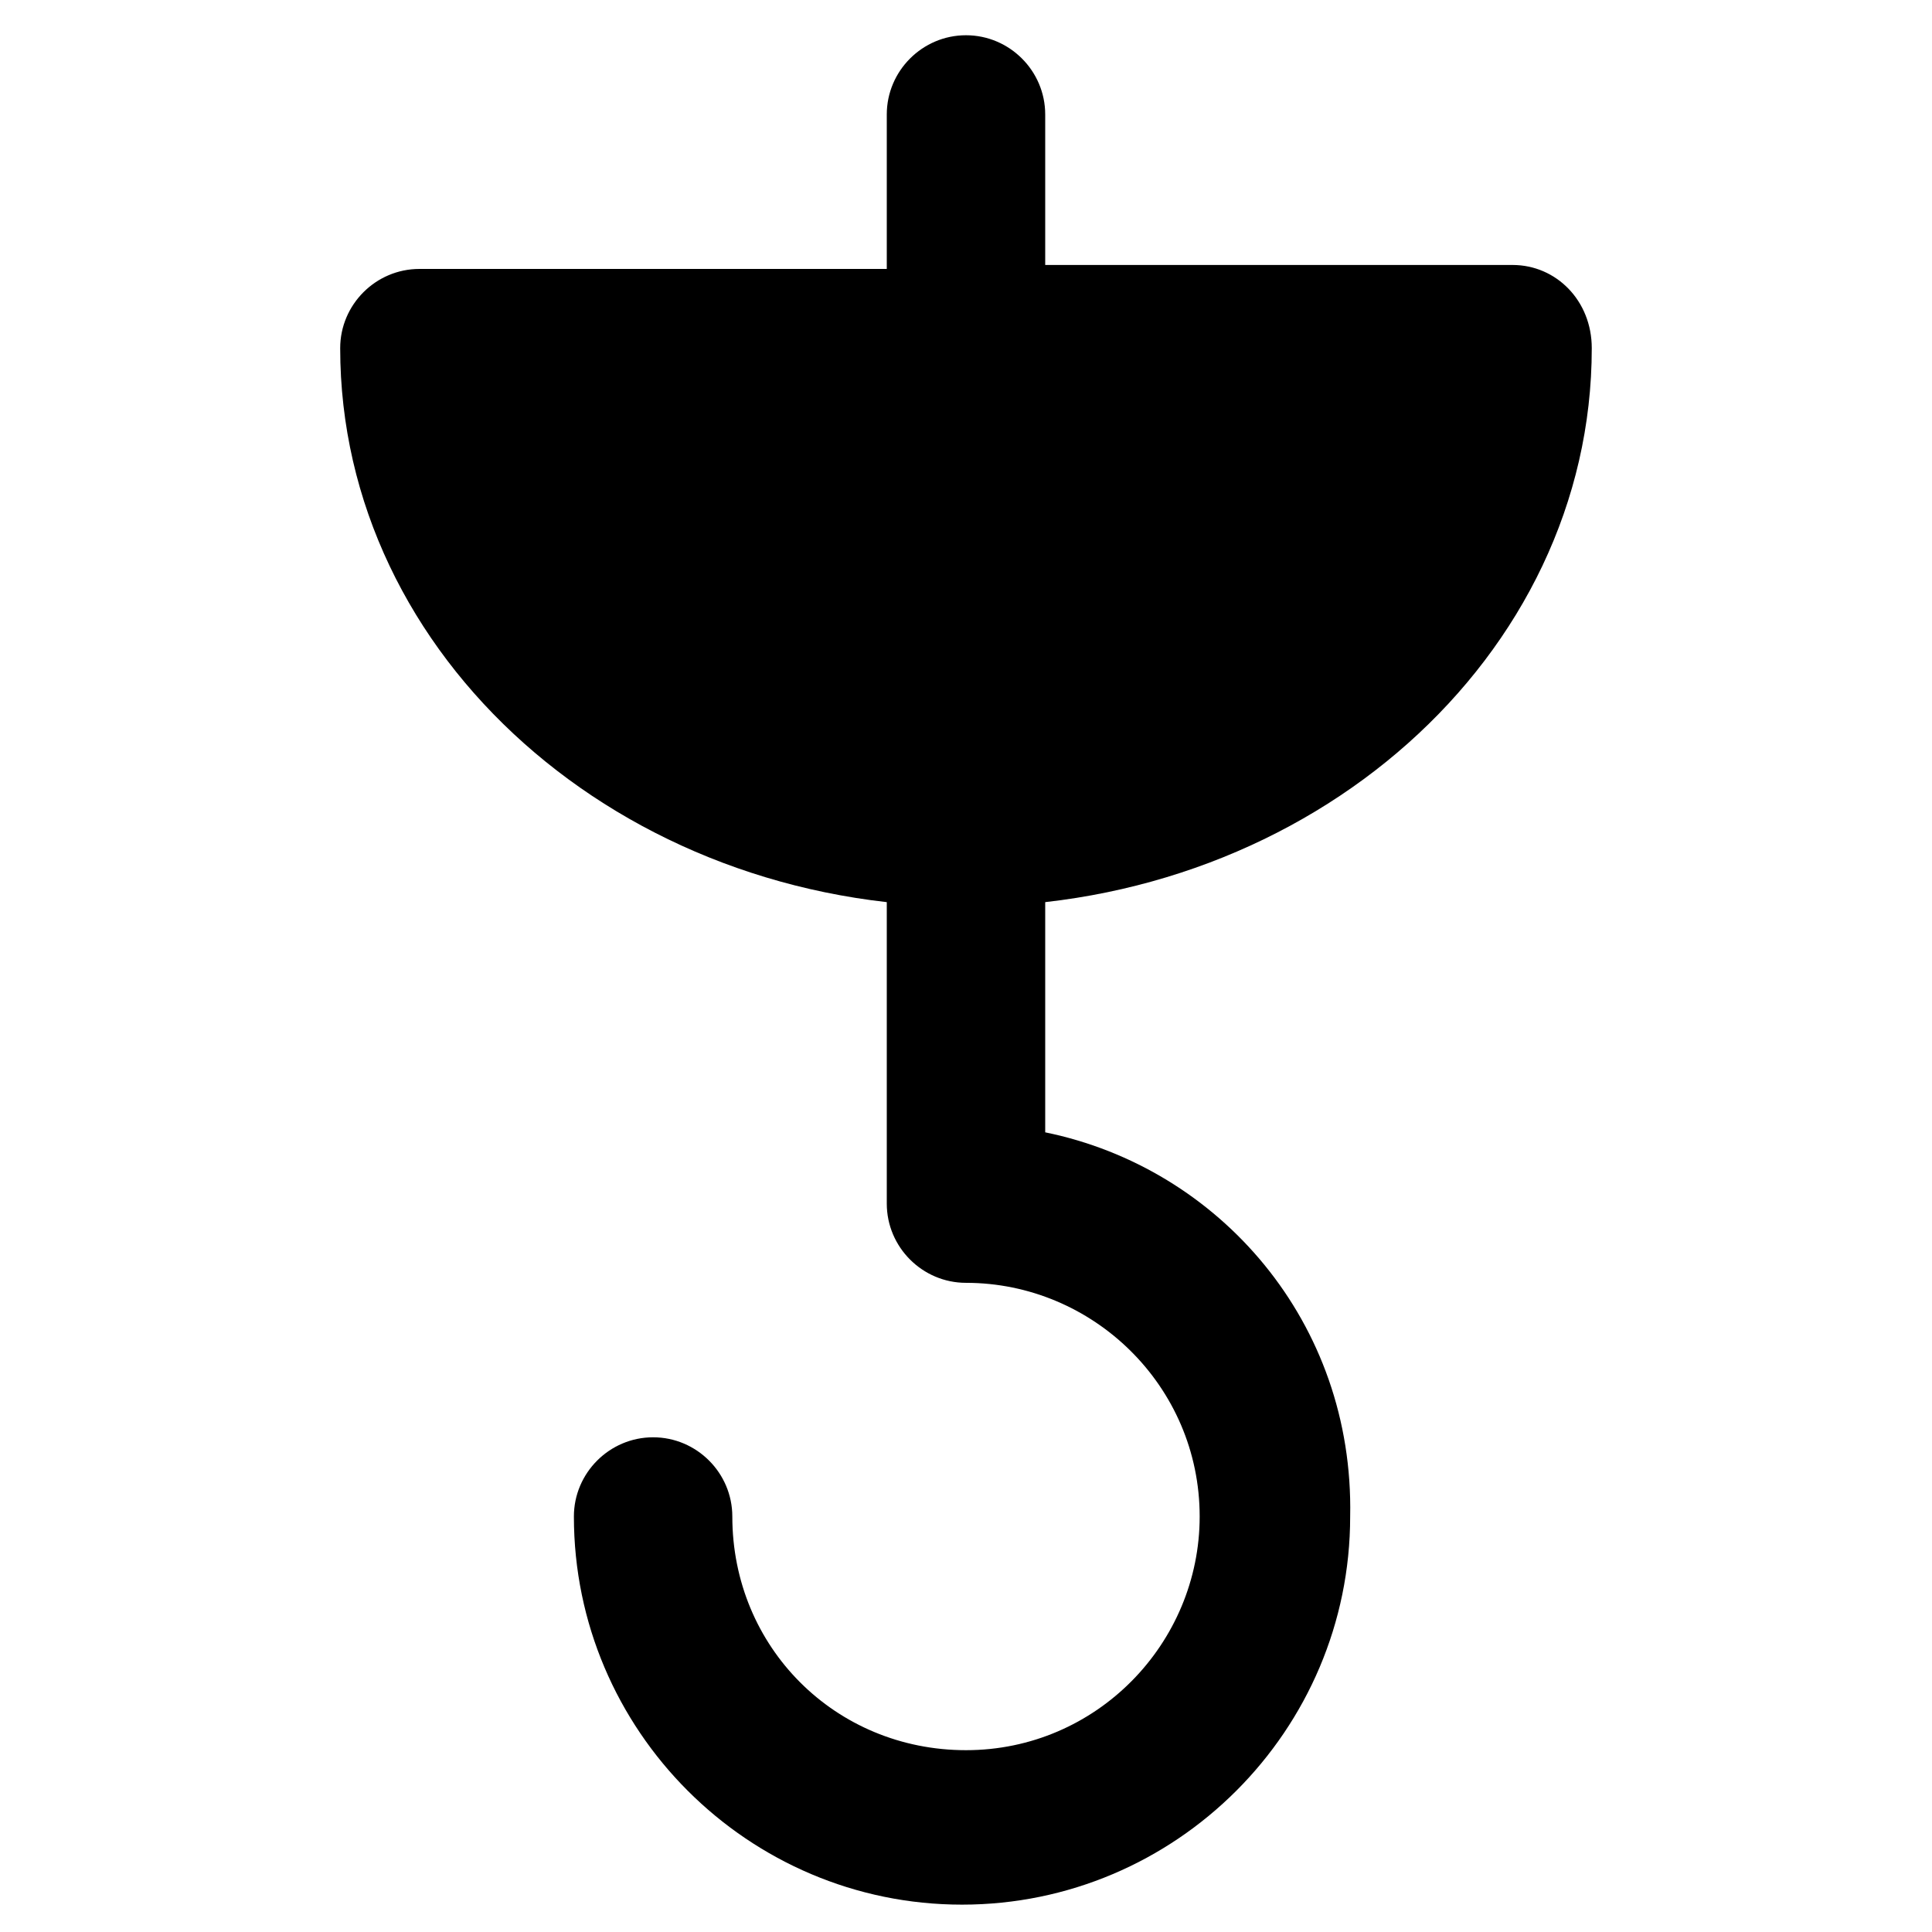
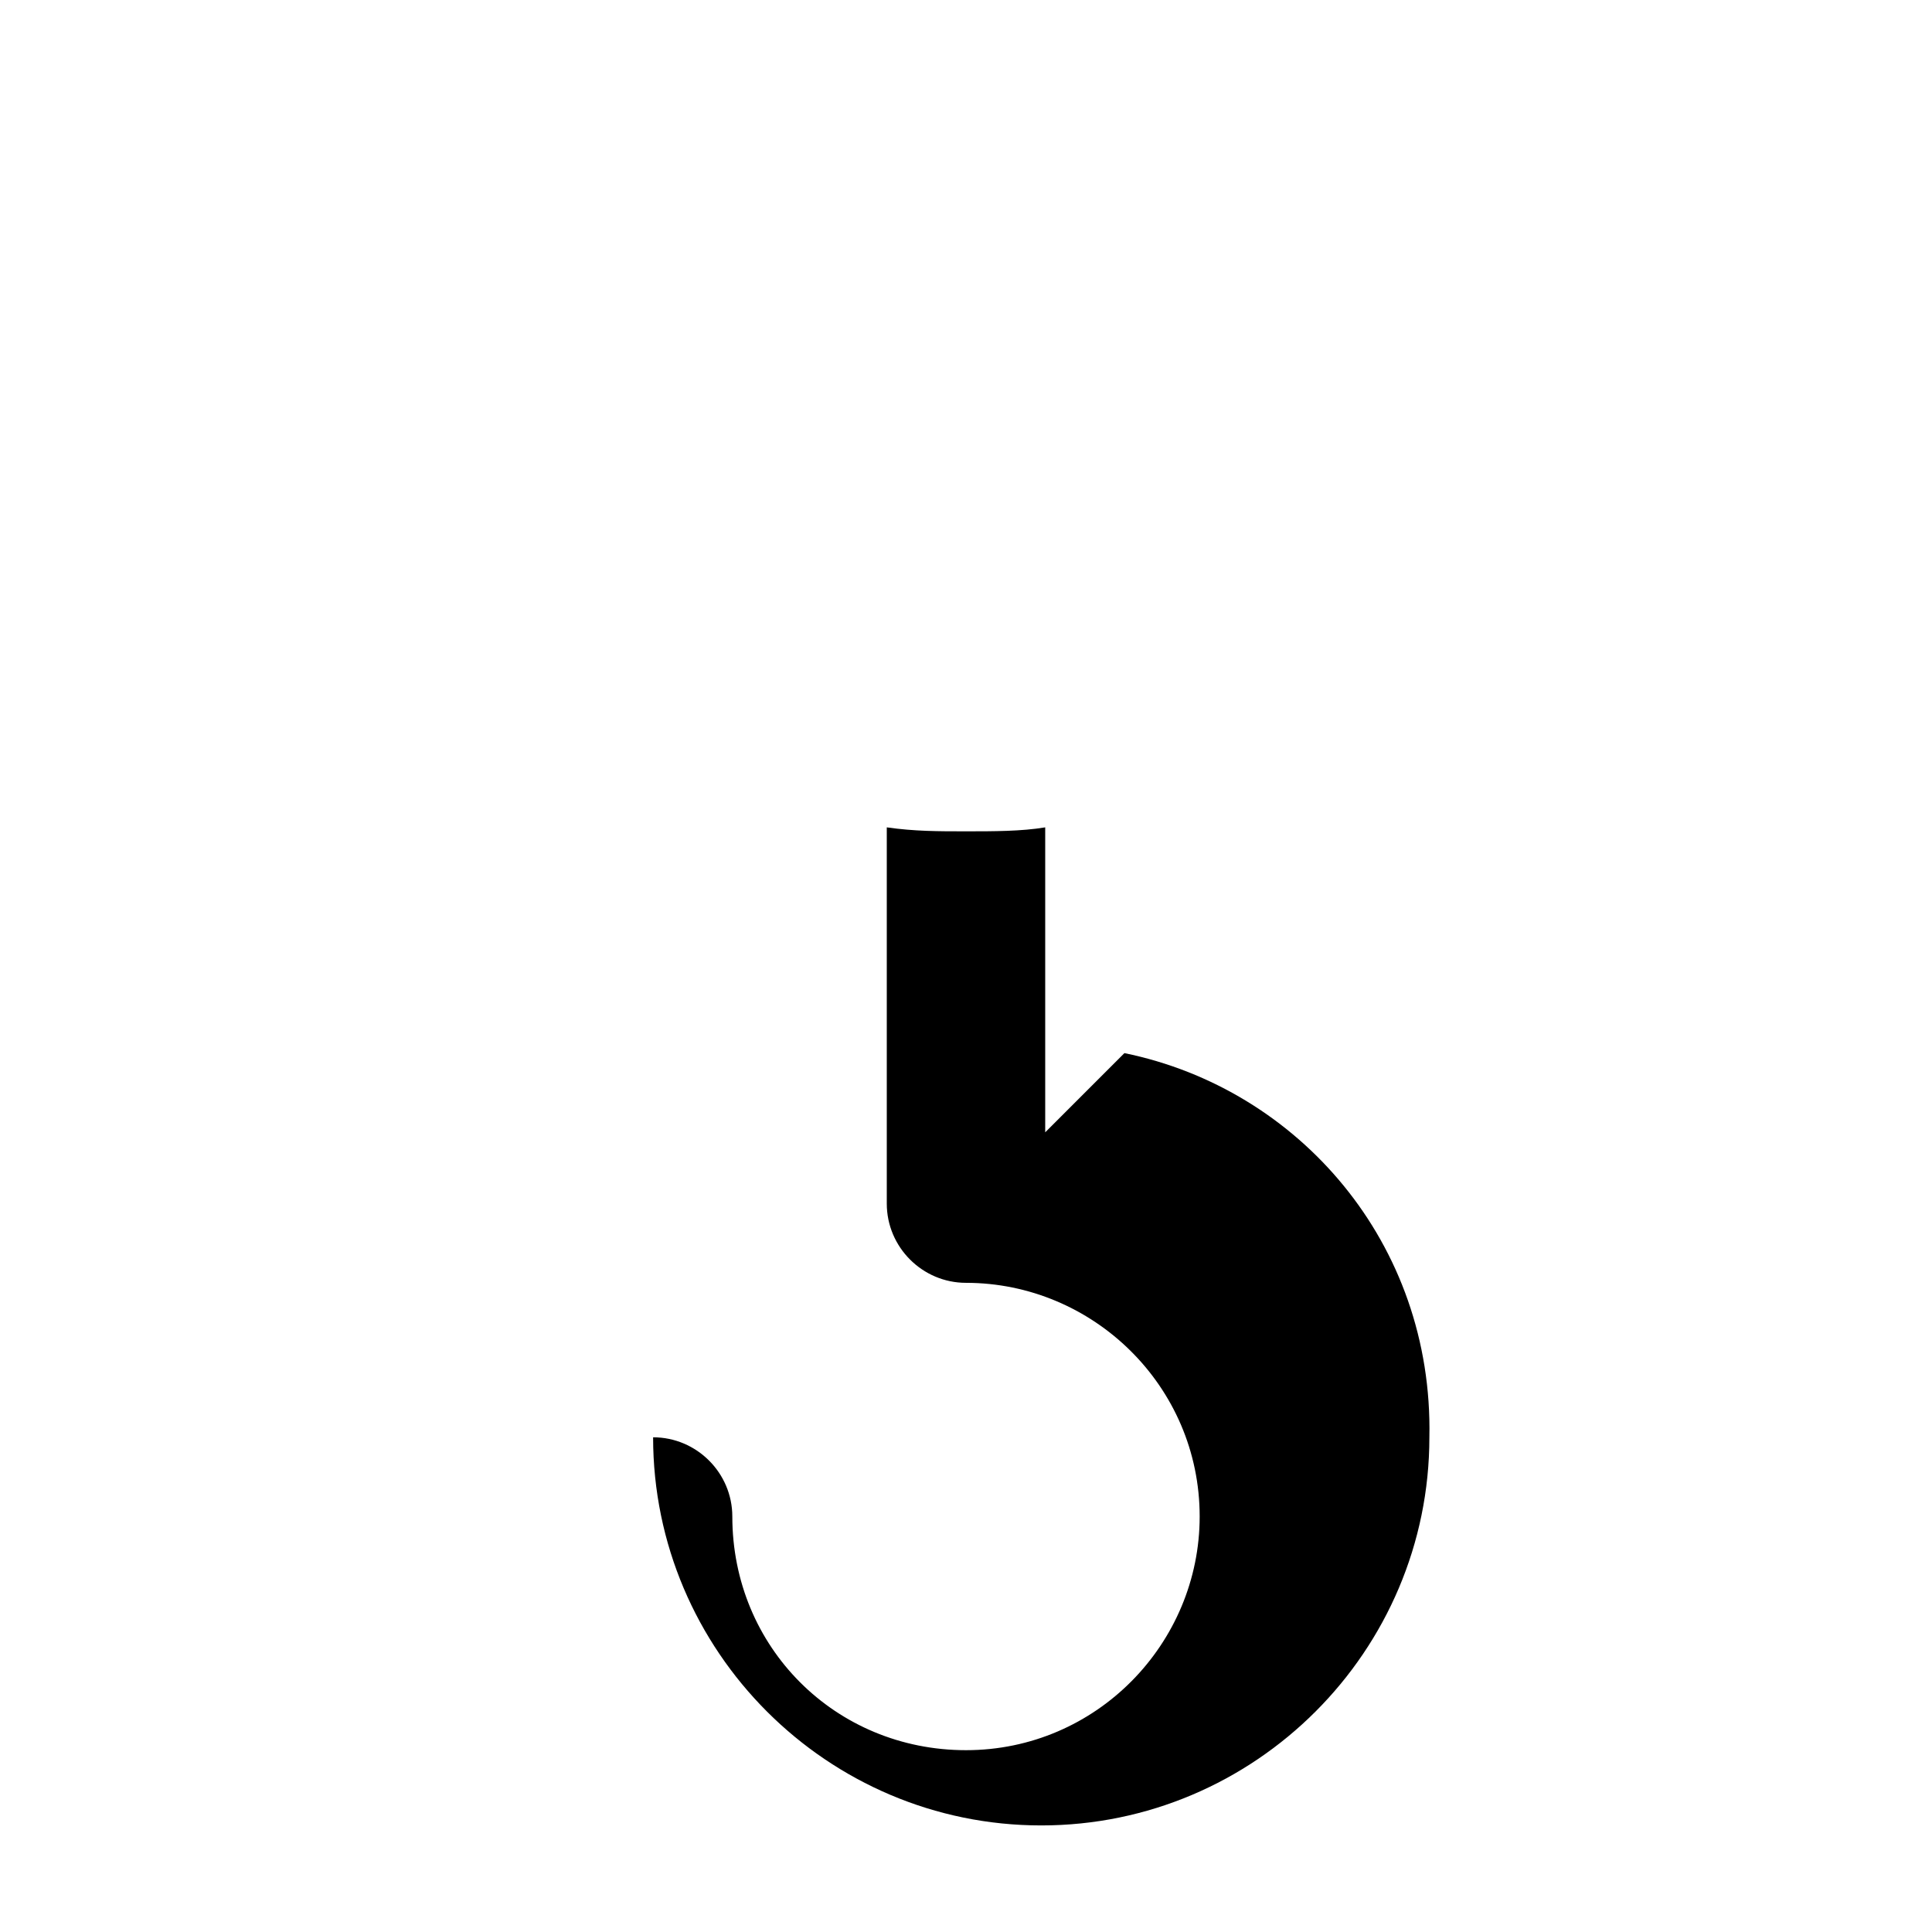
<svg xmlns="http://www.w3.org/2000/svg" fill="#000000" width="800px" height="800px" version="1.1" viewBox="144 144 512 512">
  <g>
-     <path d="m544.84 214.22h-123.85v-39.887c0-11.547-9.445-20.992-20.992-20.992s-20.992 9.445-20.992 20.992v40.934l-123.86 0.004c-11.547 0-20.992 9.445-20.992 20.992 0 81.867 74.523 147.99 165.84 147.99 91.316 0 165.84-66.125 165.84-147.99 0.004-12.598-9.441-22.043-20.988-22.043z" />
-     <path d="m420.99 444.08v-80.82c-6.297 1.051-13.645 1.051-20.992 1.051s-13.645 0-20.992-1.051v99.711c0 11.547 9.445 20.992 20.992 20.992 33.586 0 61.926 27.289 61.926 61.926 0 33.586-27.289 61.926-61.926 61.926s-61.926-27.289-61.926-61.926c0-11.547-9.445-20.992-20.992-20.992s-20.992 9.445-20.992 20.992c0 56.68 46.184 102.86 102.86 102.86 56.68 0 102.86-46.184 102.86-102.86 1.051-51.43-34.637-92.363-80.816-101.81z" />
+     <path d="m420.99 444.08v-80.82c-6.297 1.051-13.645 1.051-20.992 1.051s-13.645 0-20.992-1.051v99.711c0 11.547 9.445 20.992 20.992 20.992 33.586 0 61.926 27.289 61.926 61.926 0 33.586-27.289 61.926-61.926 61.926s-61.926-27.289-61.926-61.926c0-11.547-9.445-20.992-20.992-20.992c0 56.68 46.184 102.86 102.86 102.86 56.68 0 102.86-46.184 102.86-102.86 1.051-51.43-34.637-92.363-80.816-101.81z" />
  </g>
</svg>